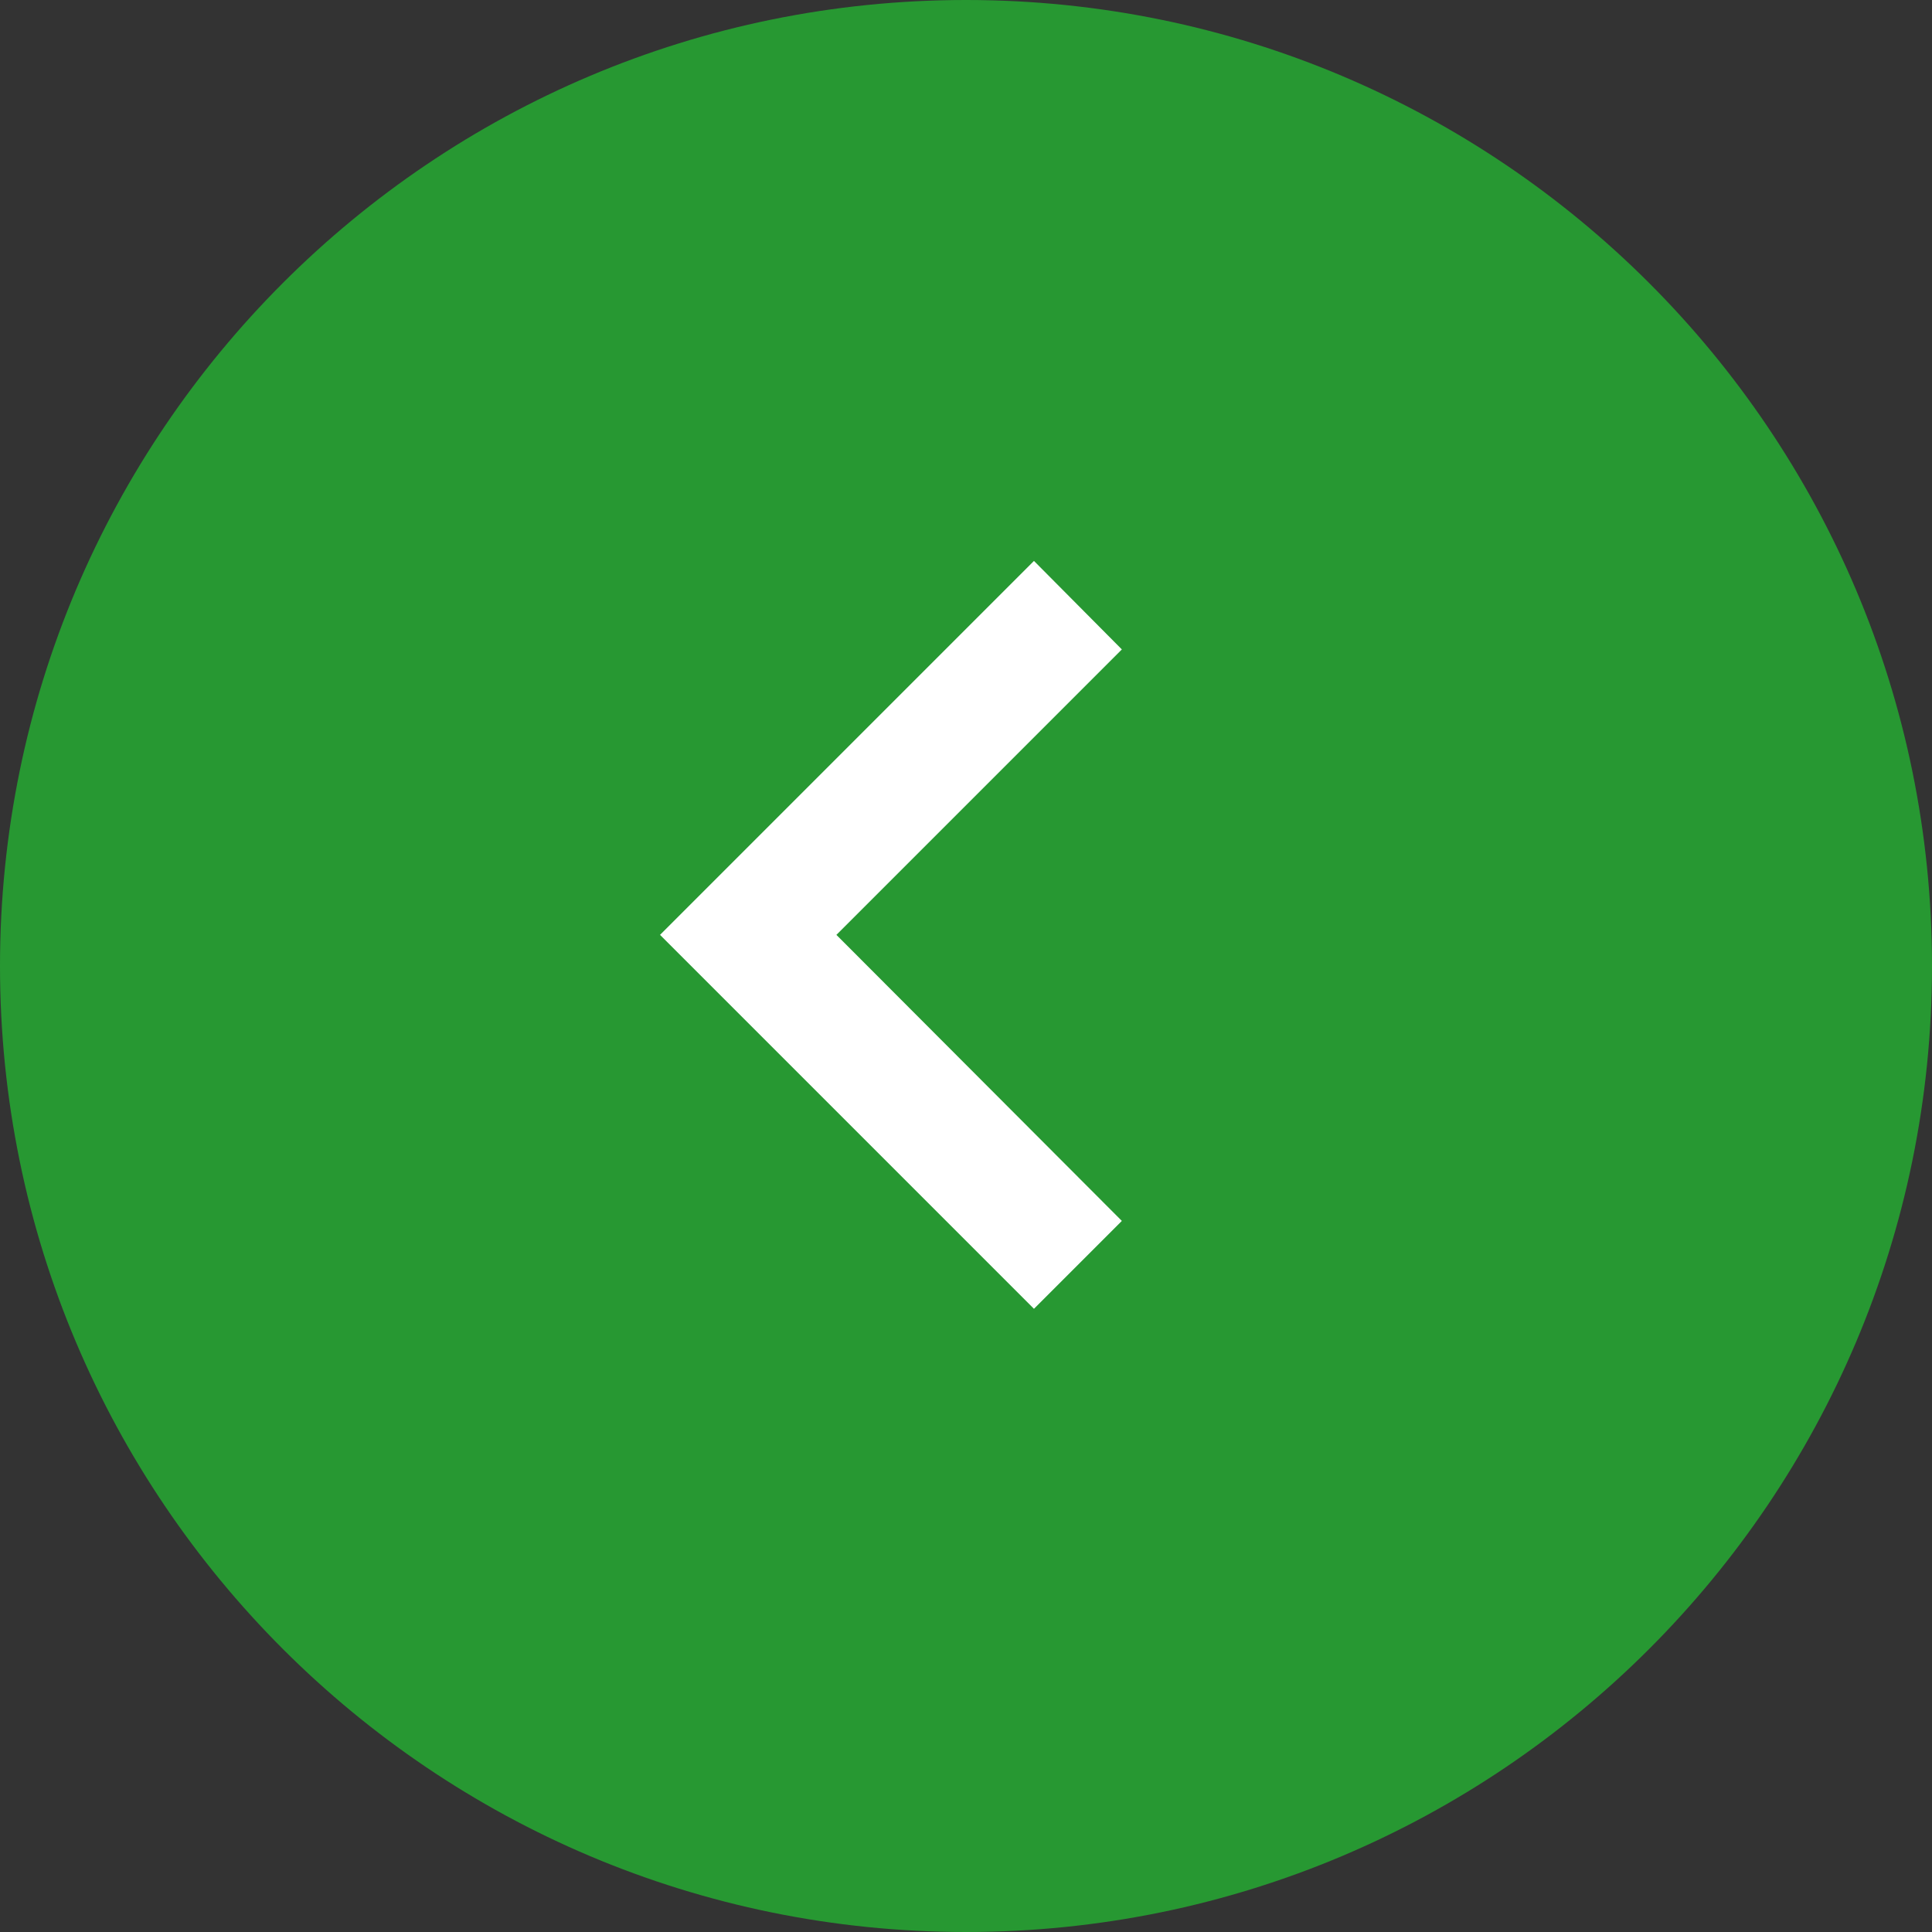
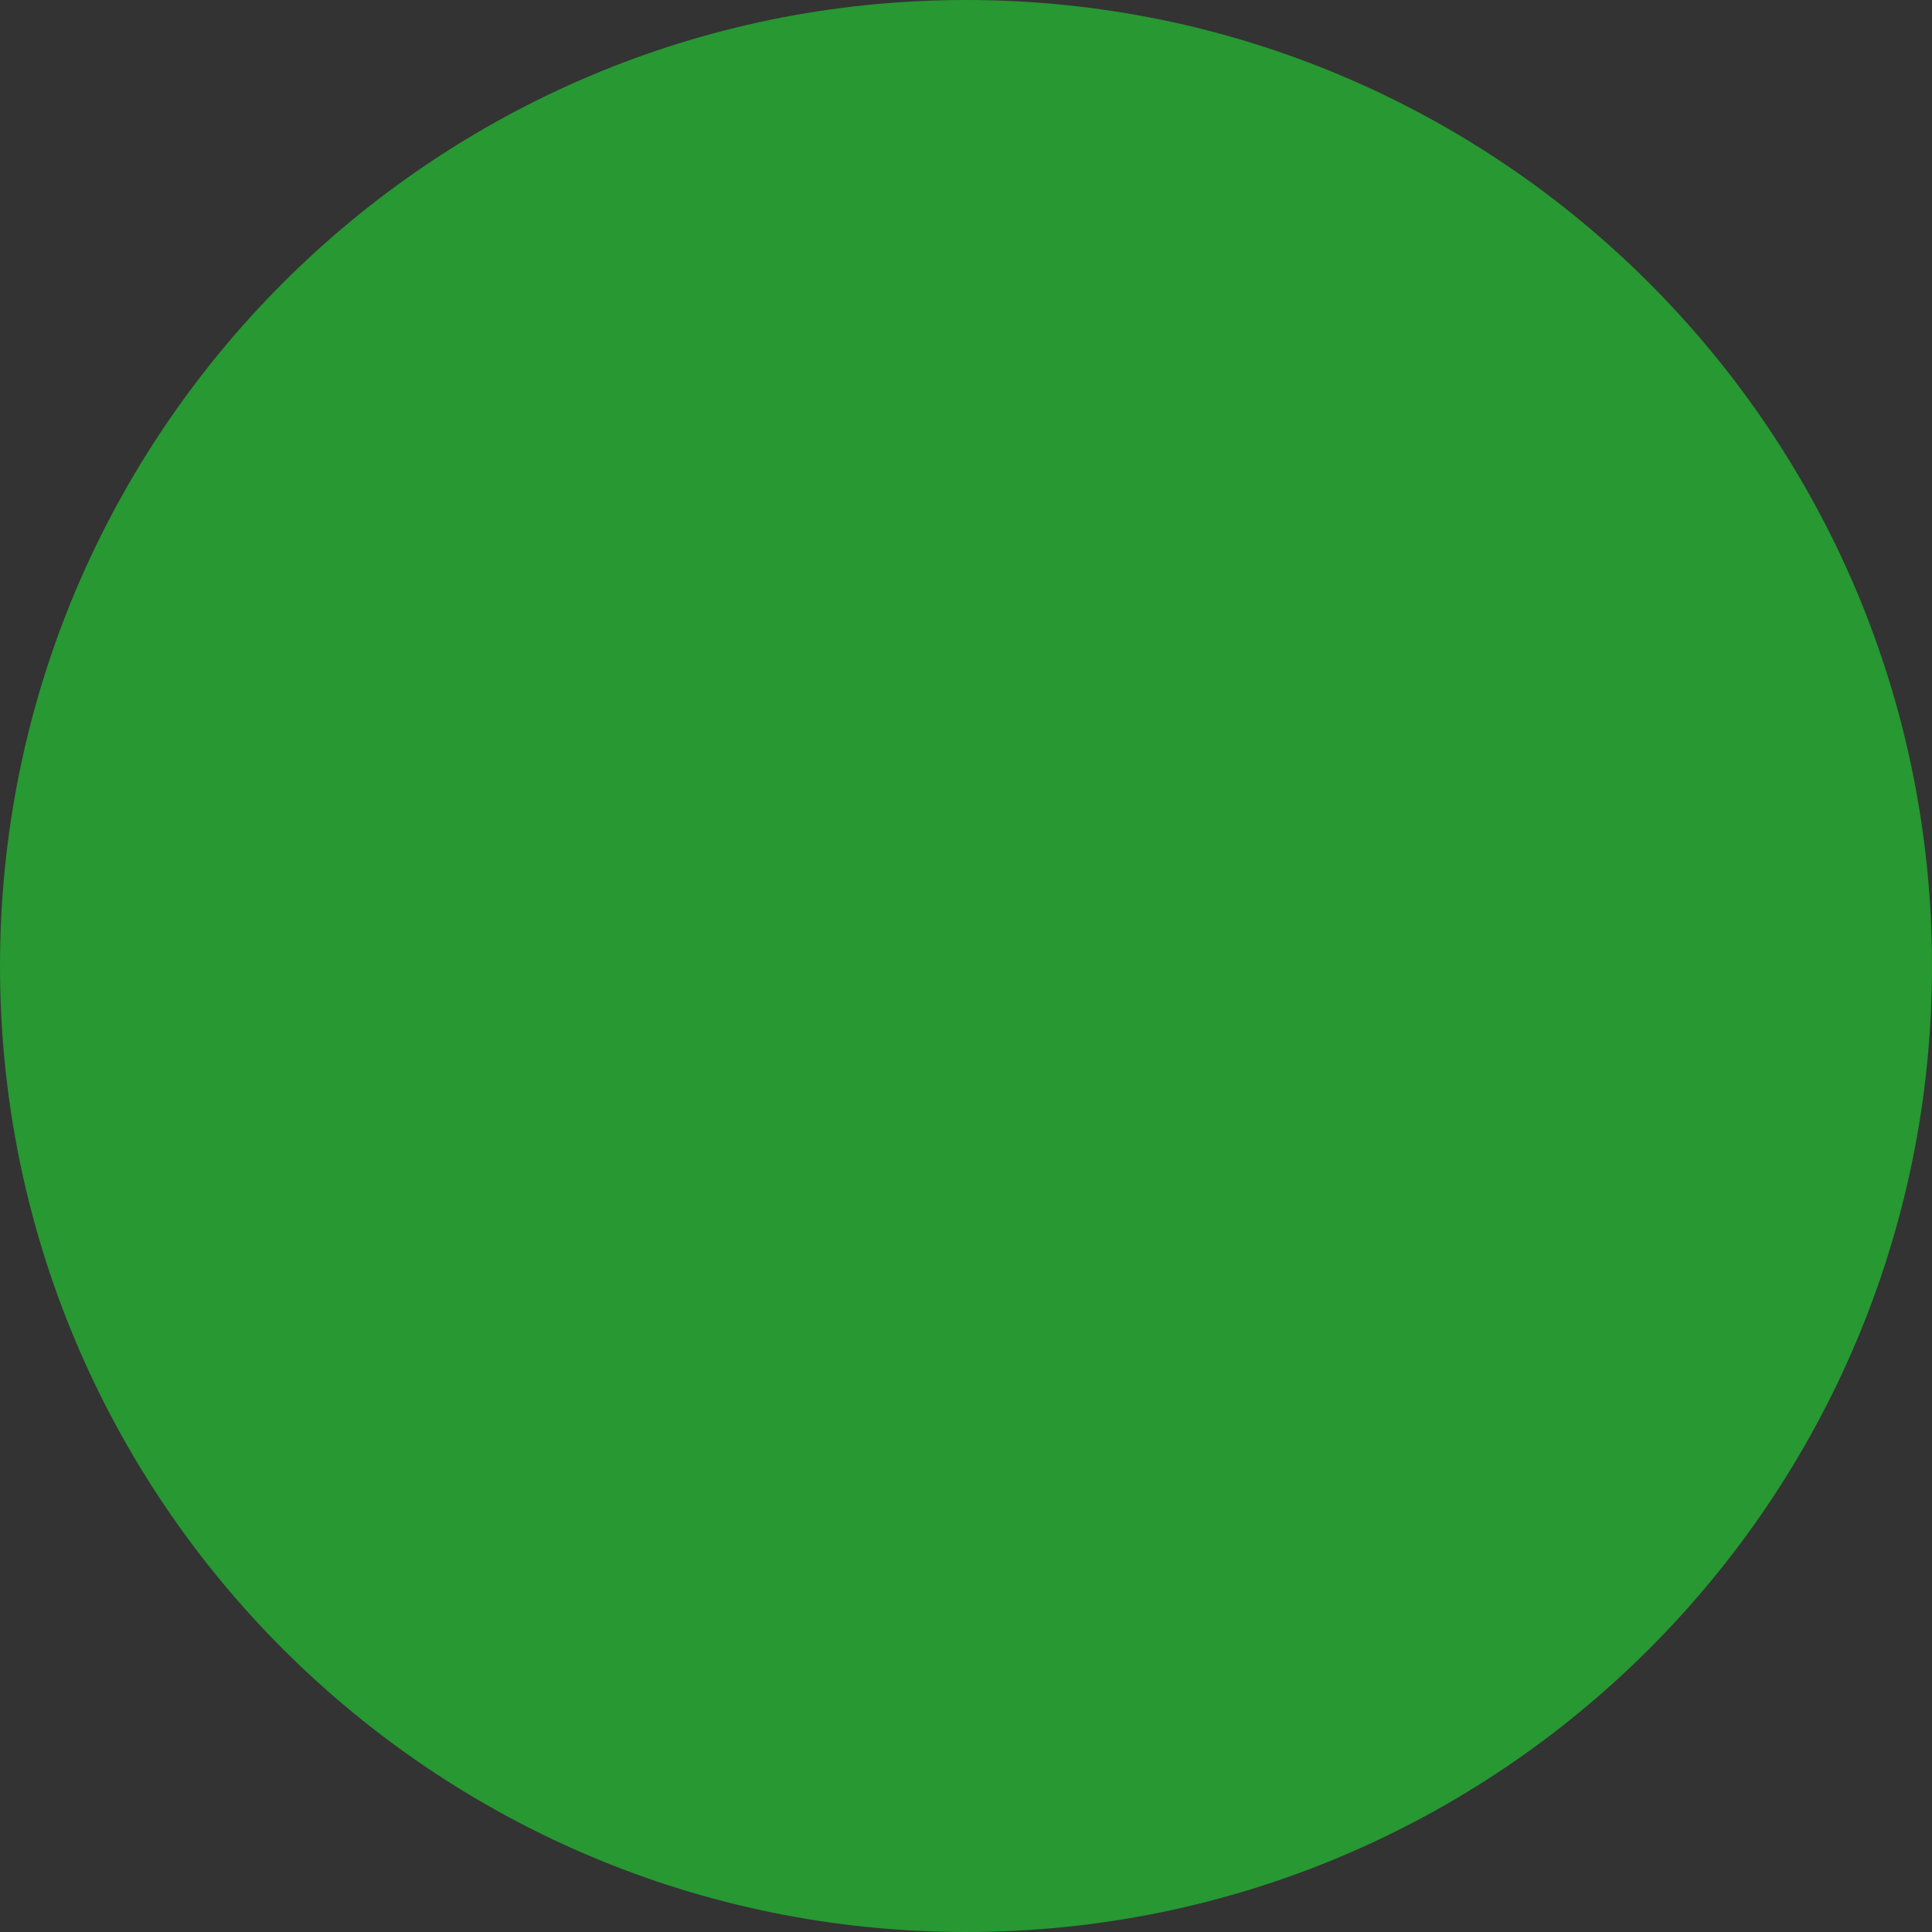
<svg xmlns="http://www.w3.org/2000/svg" width="180" height="180" viewBox="0 0 180 180" fill="none">
  <rect x="0" y="0" width="180" height="180" fill="#333333" stroke="none" />
  <path d="M0 90C0 40.294 40.294 0 90 0C139.706 0 180 40.294 180 90C180 139.706 139.706 180 90 180C40.294 180 0 139.706 0 90Z" fill="#279832" />
-   <path d="M104.52 60.505L77.926 87.099L104.52 113.75L96.332 121.938L61.494 87.099L96.332 52.26L104.52 60.505Z" fill="white" />
</svg>